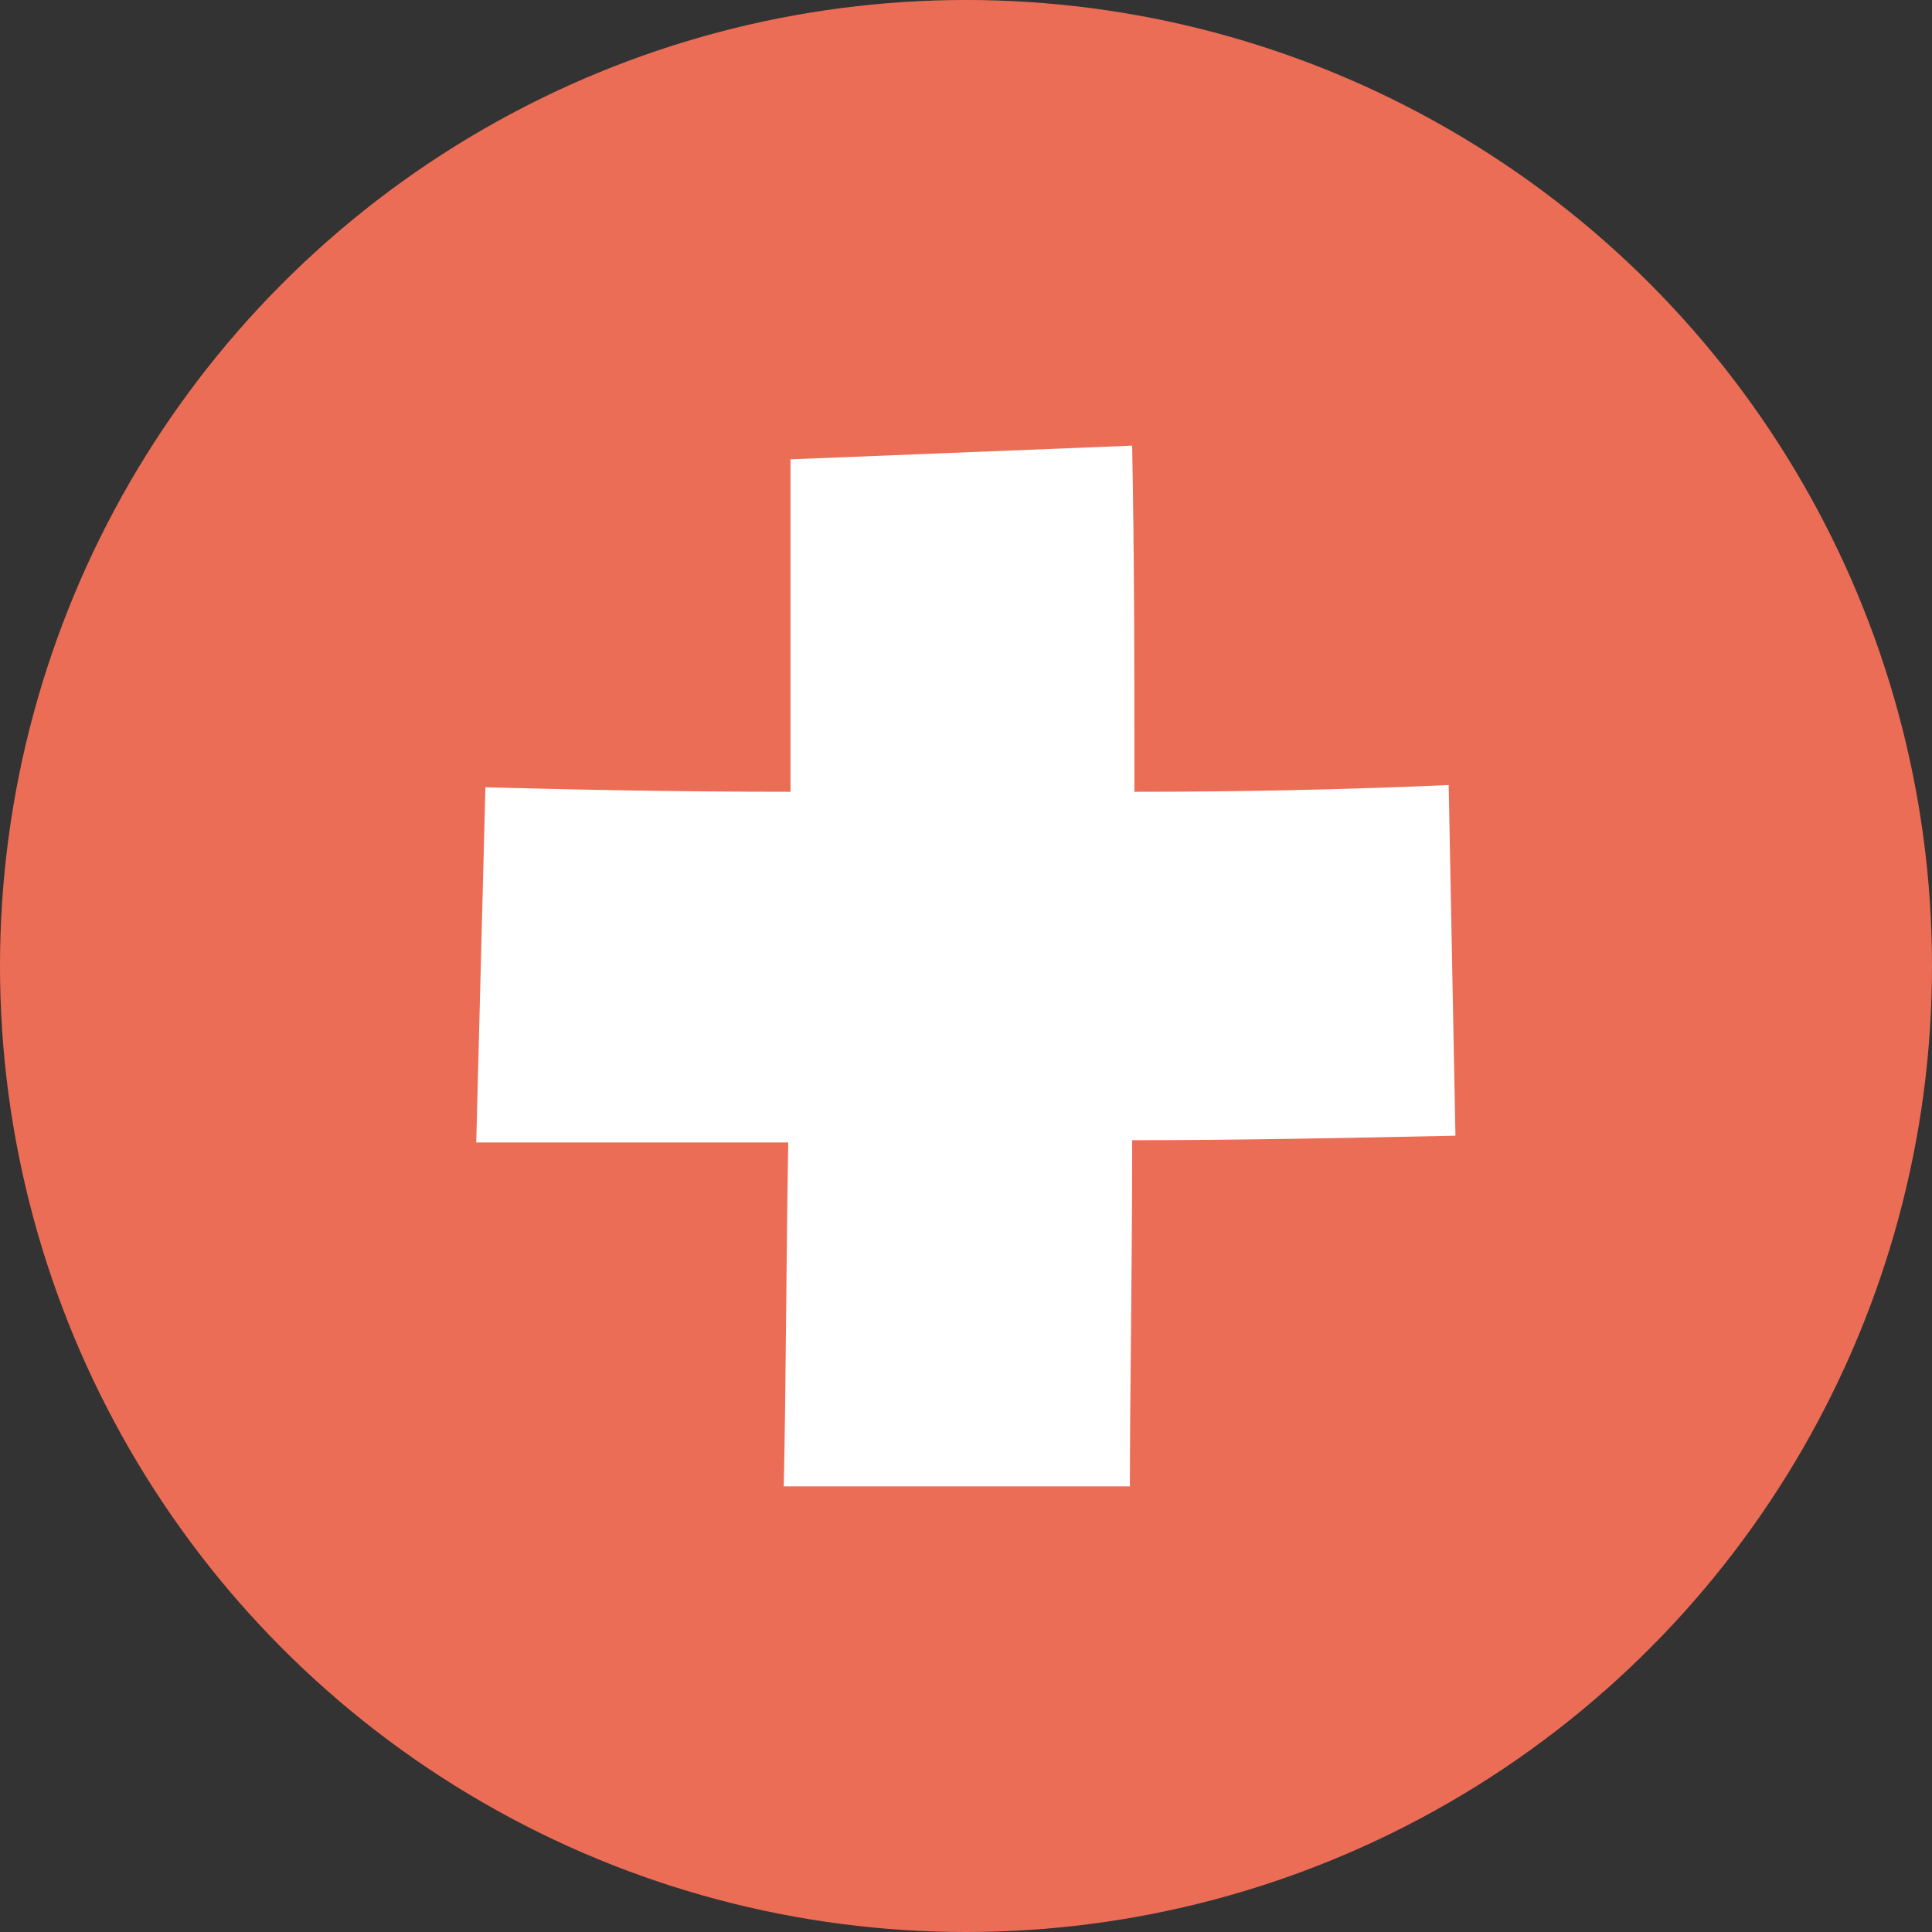
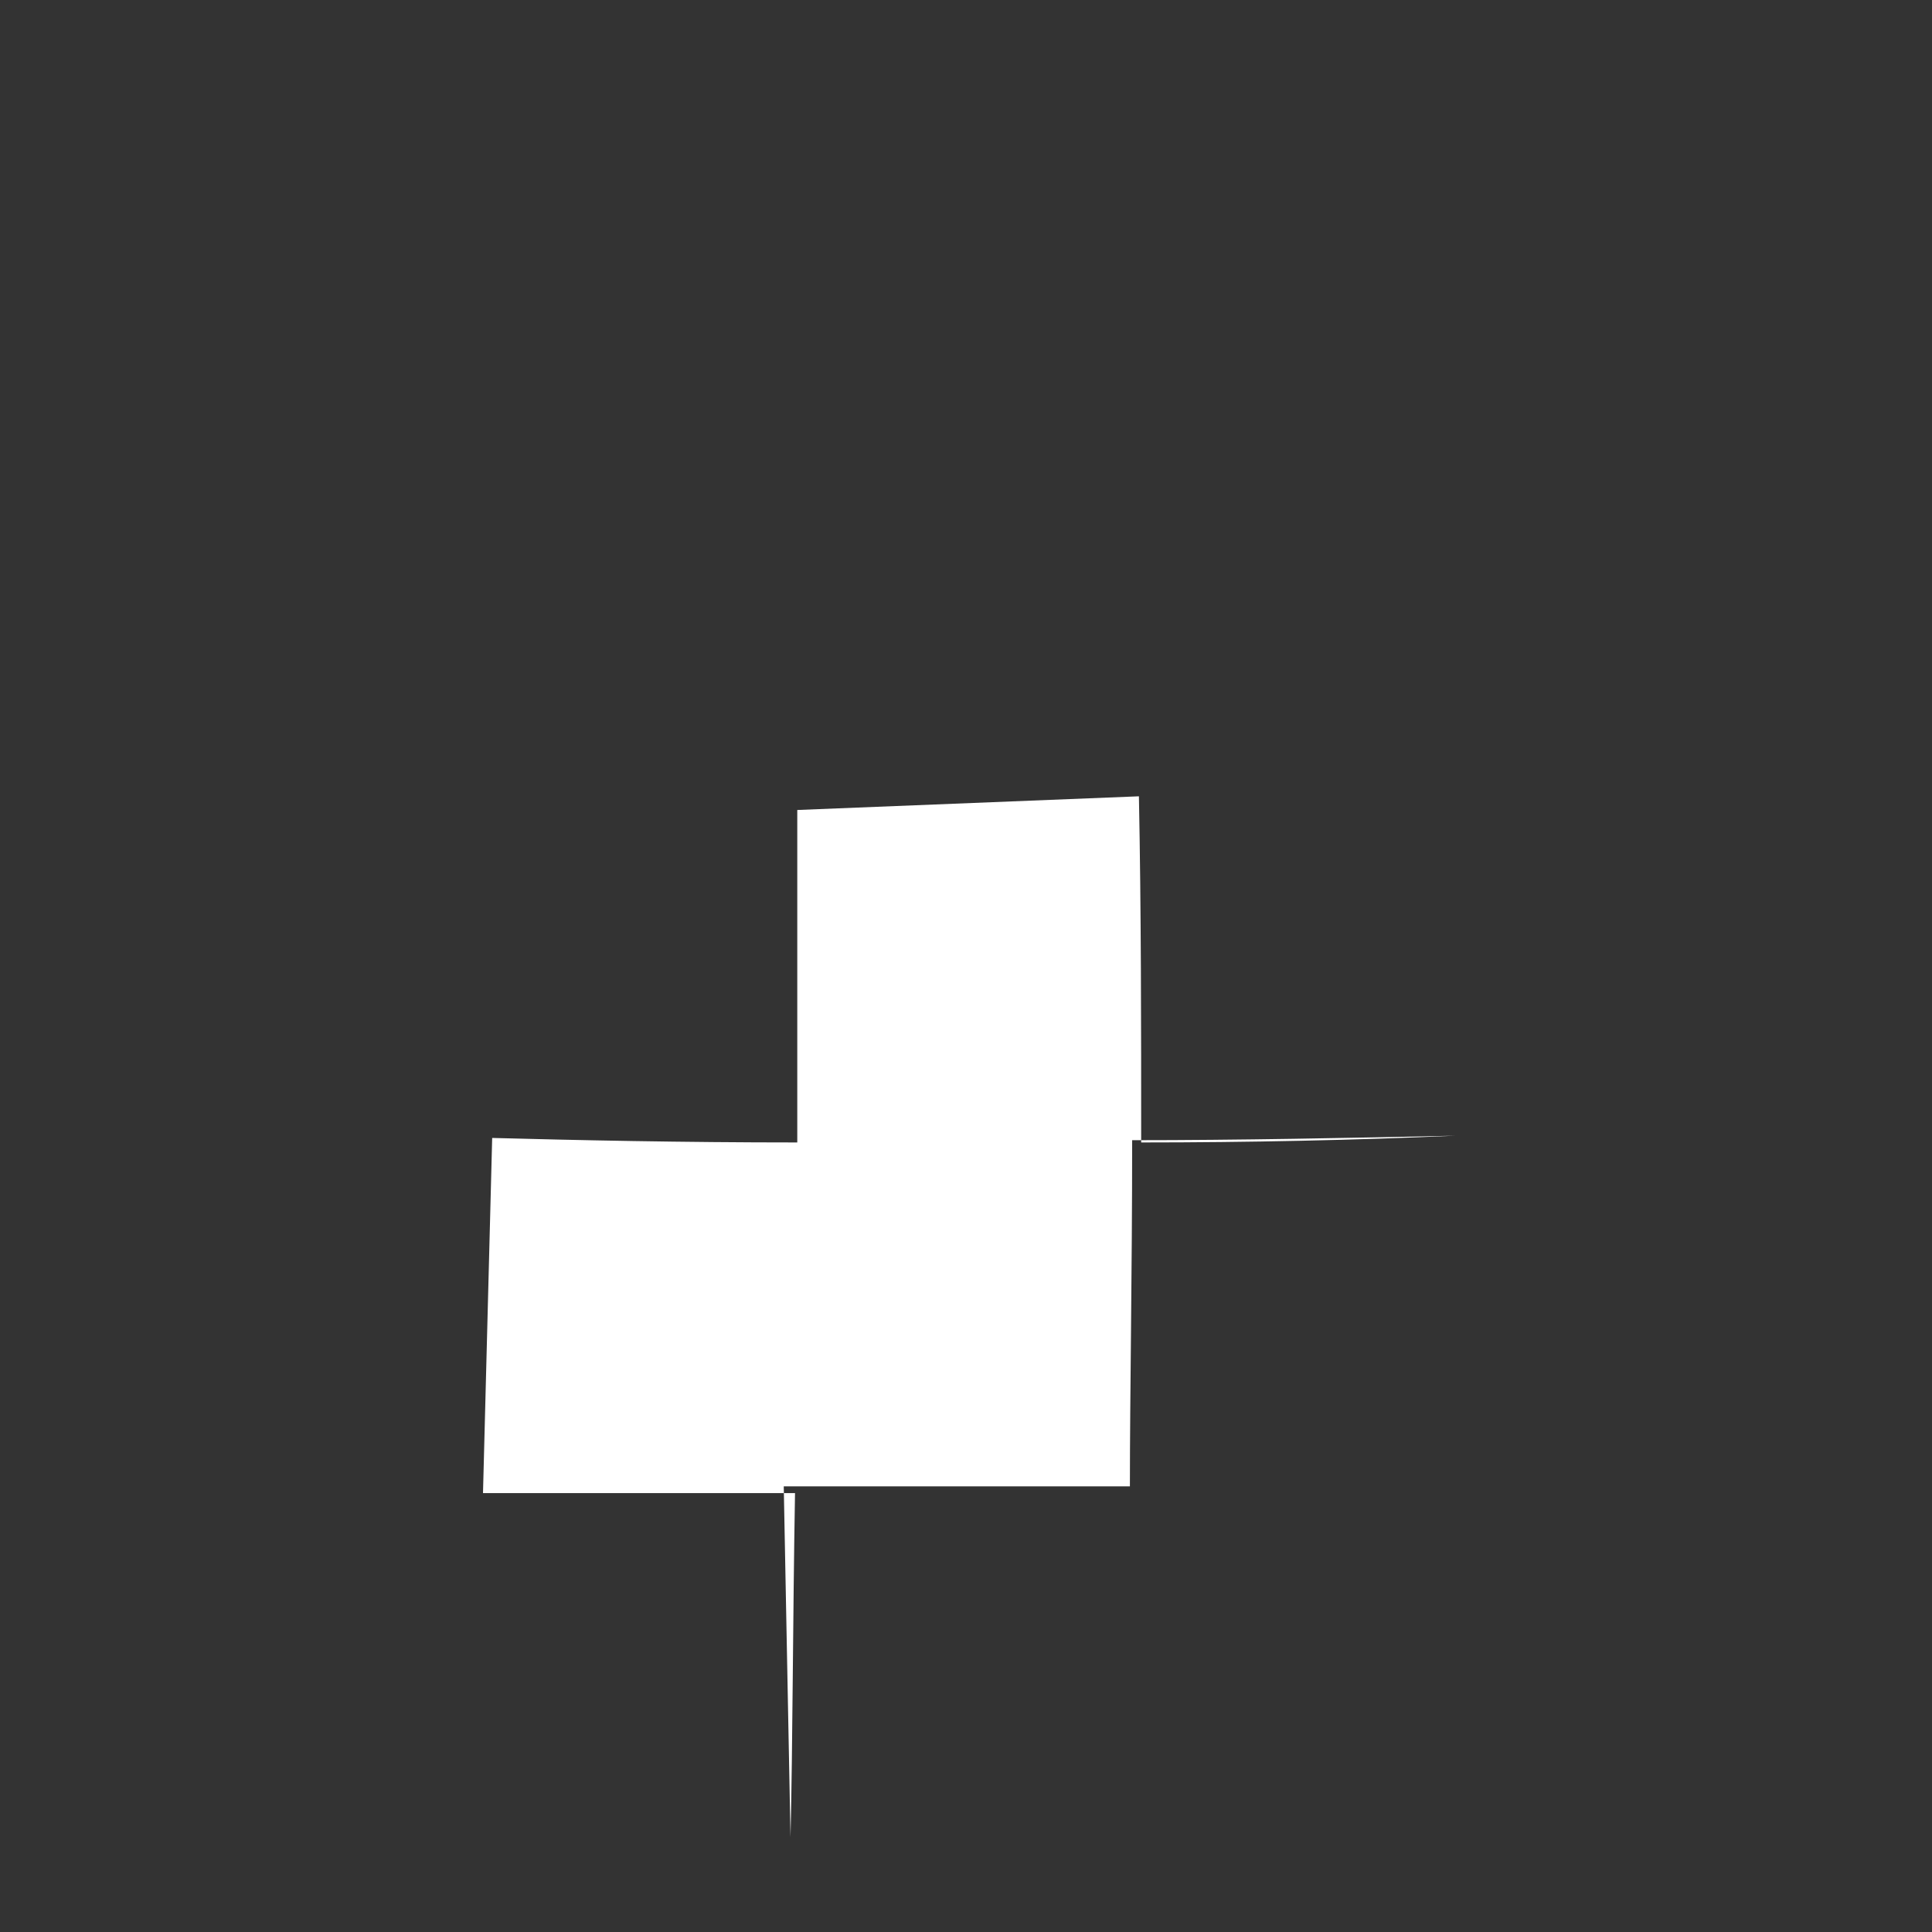
<svg xmlns="http://www.w3.org/2000/svg" id="design" viewBox="0 0 120 120">
  <rect x="0" y="0" width="120" height="120" fill="#333333" stroke="none" />
  <defs>
    <style>
      .cls-1 {
        fill: #fff;
      }

      .cls-2 {
        fill: #ec6d56;
      }
    </style>
  </defs>
-   <circle class="cls-2" cx="60" cy="60" r="60" />
-   <path class="cls-1" d="M48.68,92.32h21.5c0-5.8.14-13.15.14-21.5,6.65,0,13.44-.14,20.08-.28l-.42-21.78c-6.22.28-12.87.42-19.52.42,0-7.21,0-14.43-.14-21.5l-21.22.85v20.65c-7.21,0-13.72-.14-18.95-.28l-.57,22.06h19.38c-.14,8.06-.14,15.42-.28,21.36Z" />
+   <path class="cls-1" d="M48.68,92.32h21.5c0-5.8.14-13.15.14-21.5,6.65,0,13.44-.14,20.08-.28c-6.22.28-12.87.42-19.52.42,0-7.21,0-14.43-.14-21.5l-21.22.85v20.65c-7.21,0-13.72-.14-18.95-.28l-.57,22.06h19.38c-.14,8.06-.14,15.42-.28,21.36Z" />
</svg>